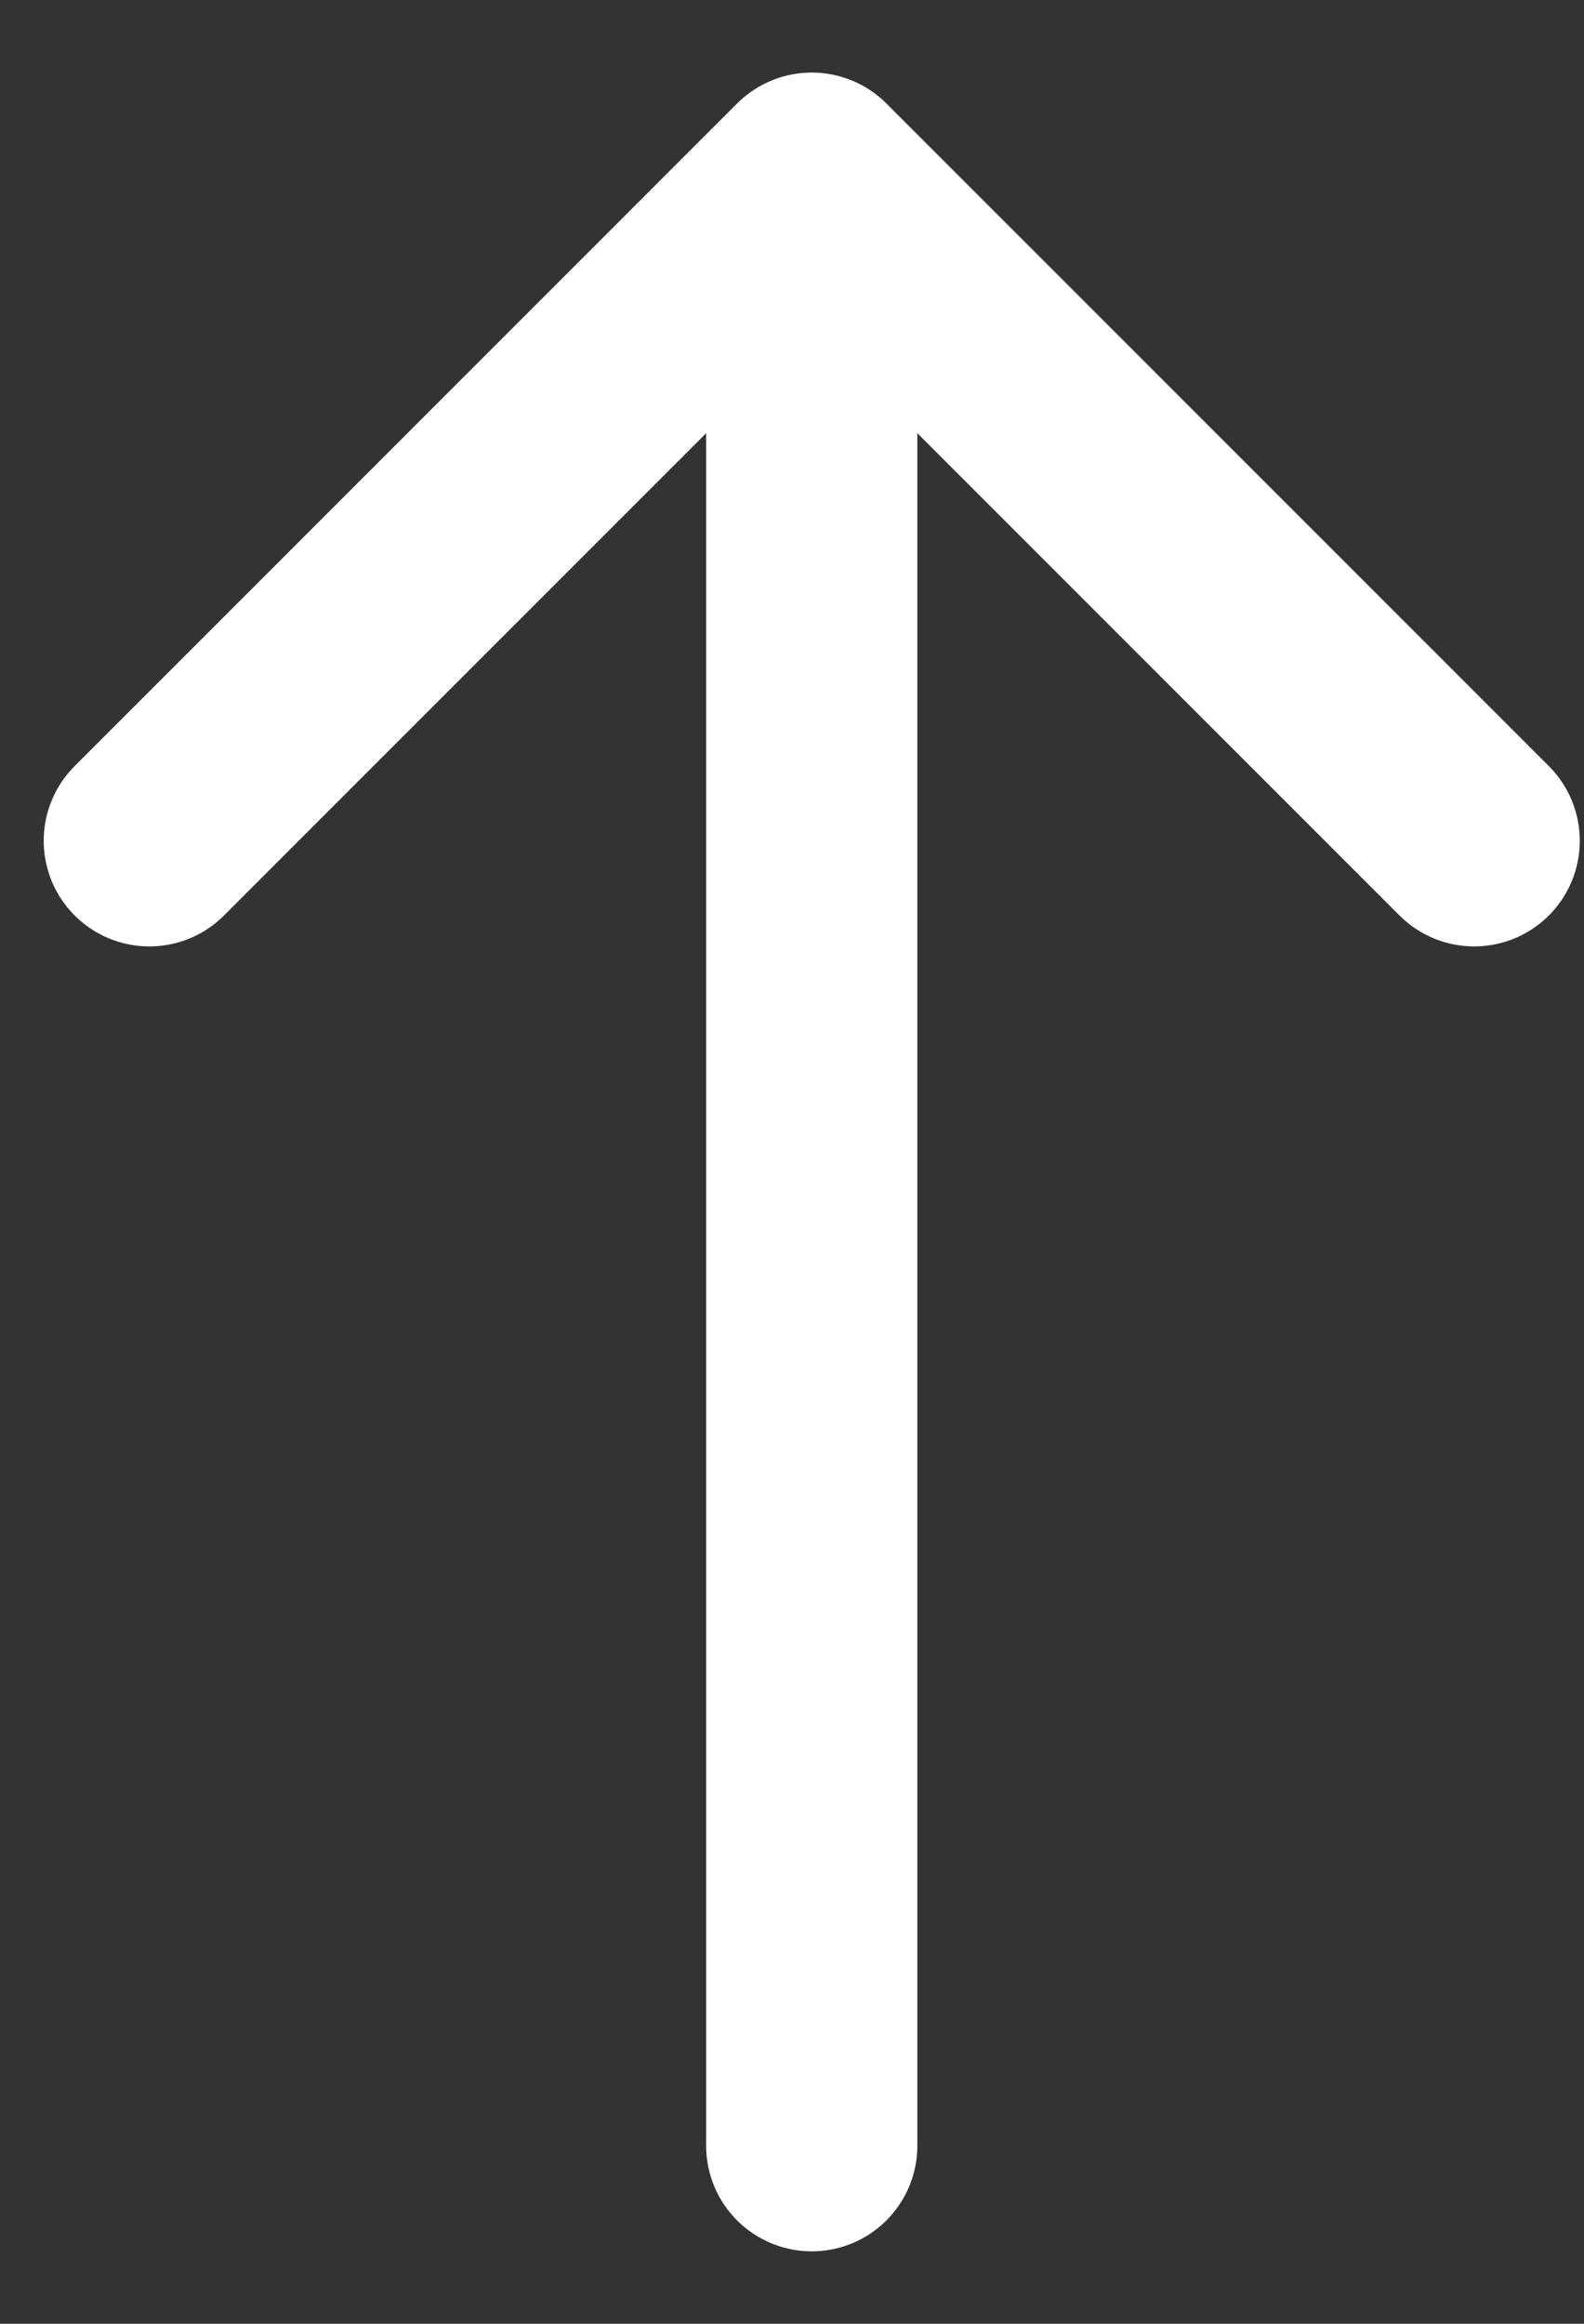
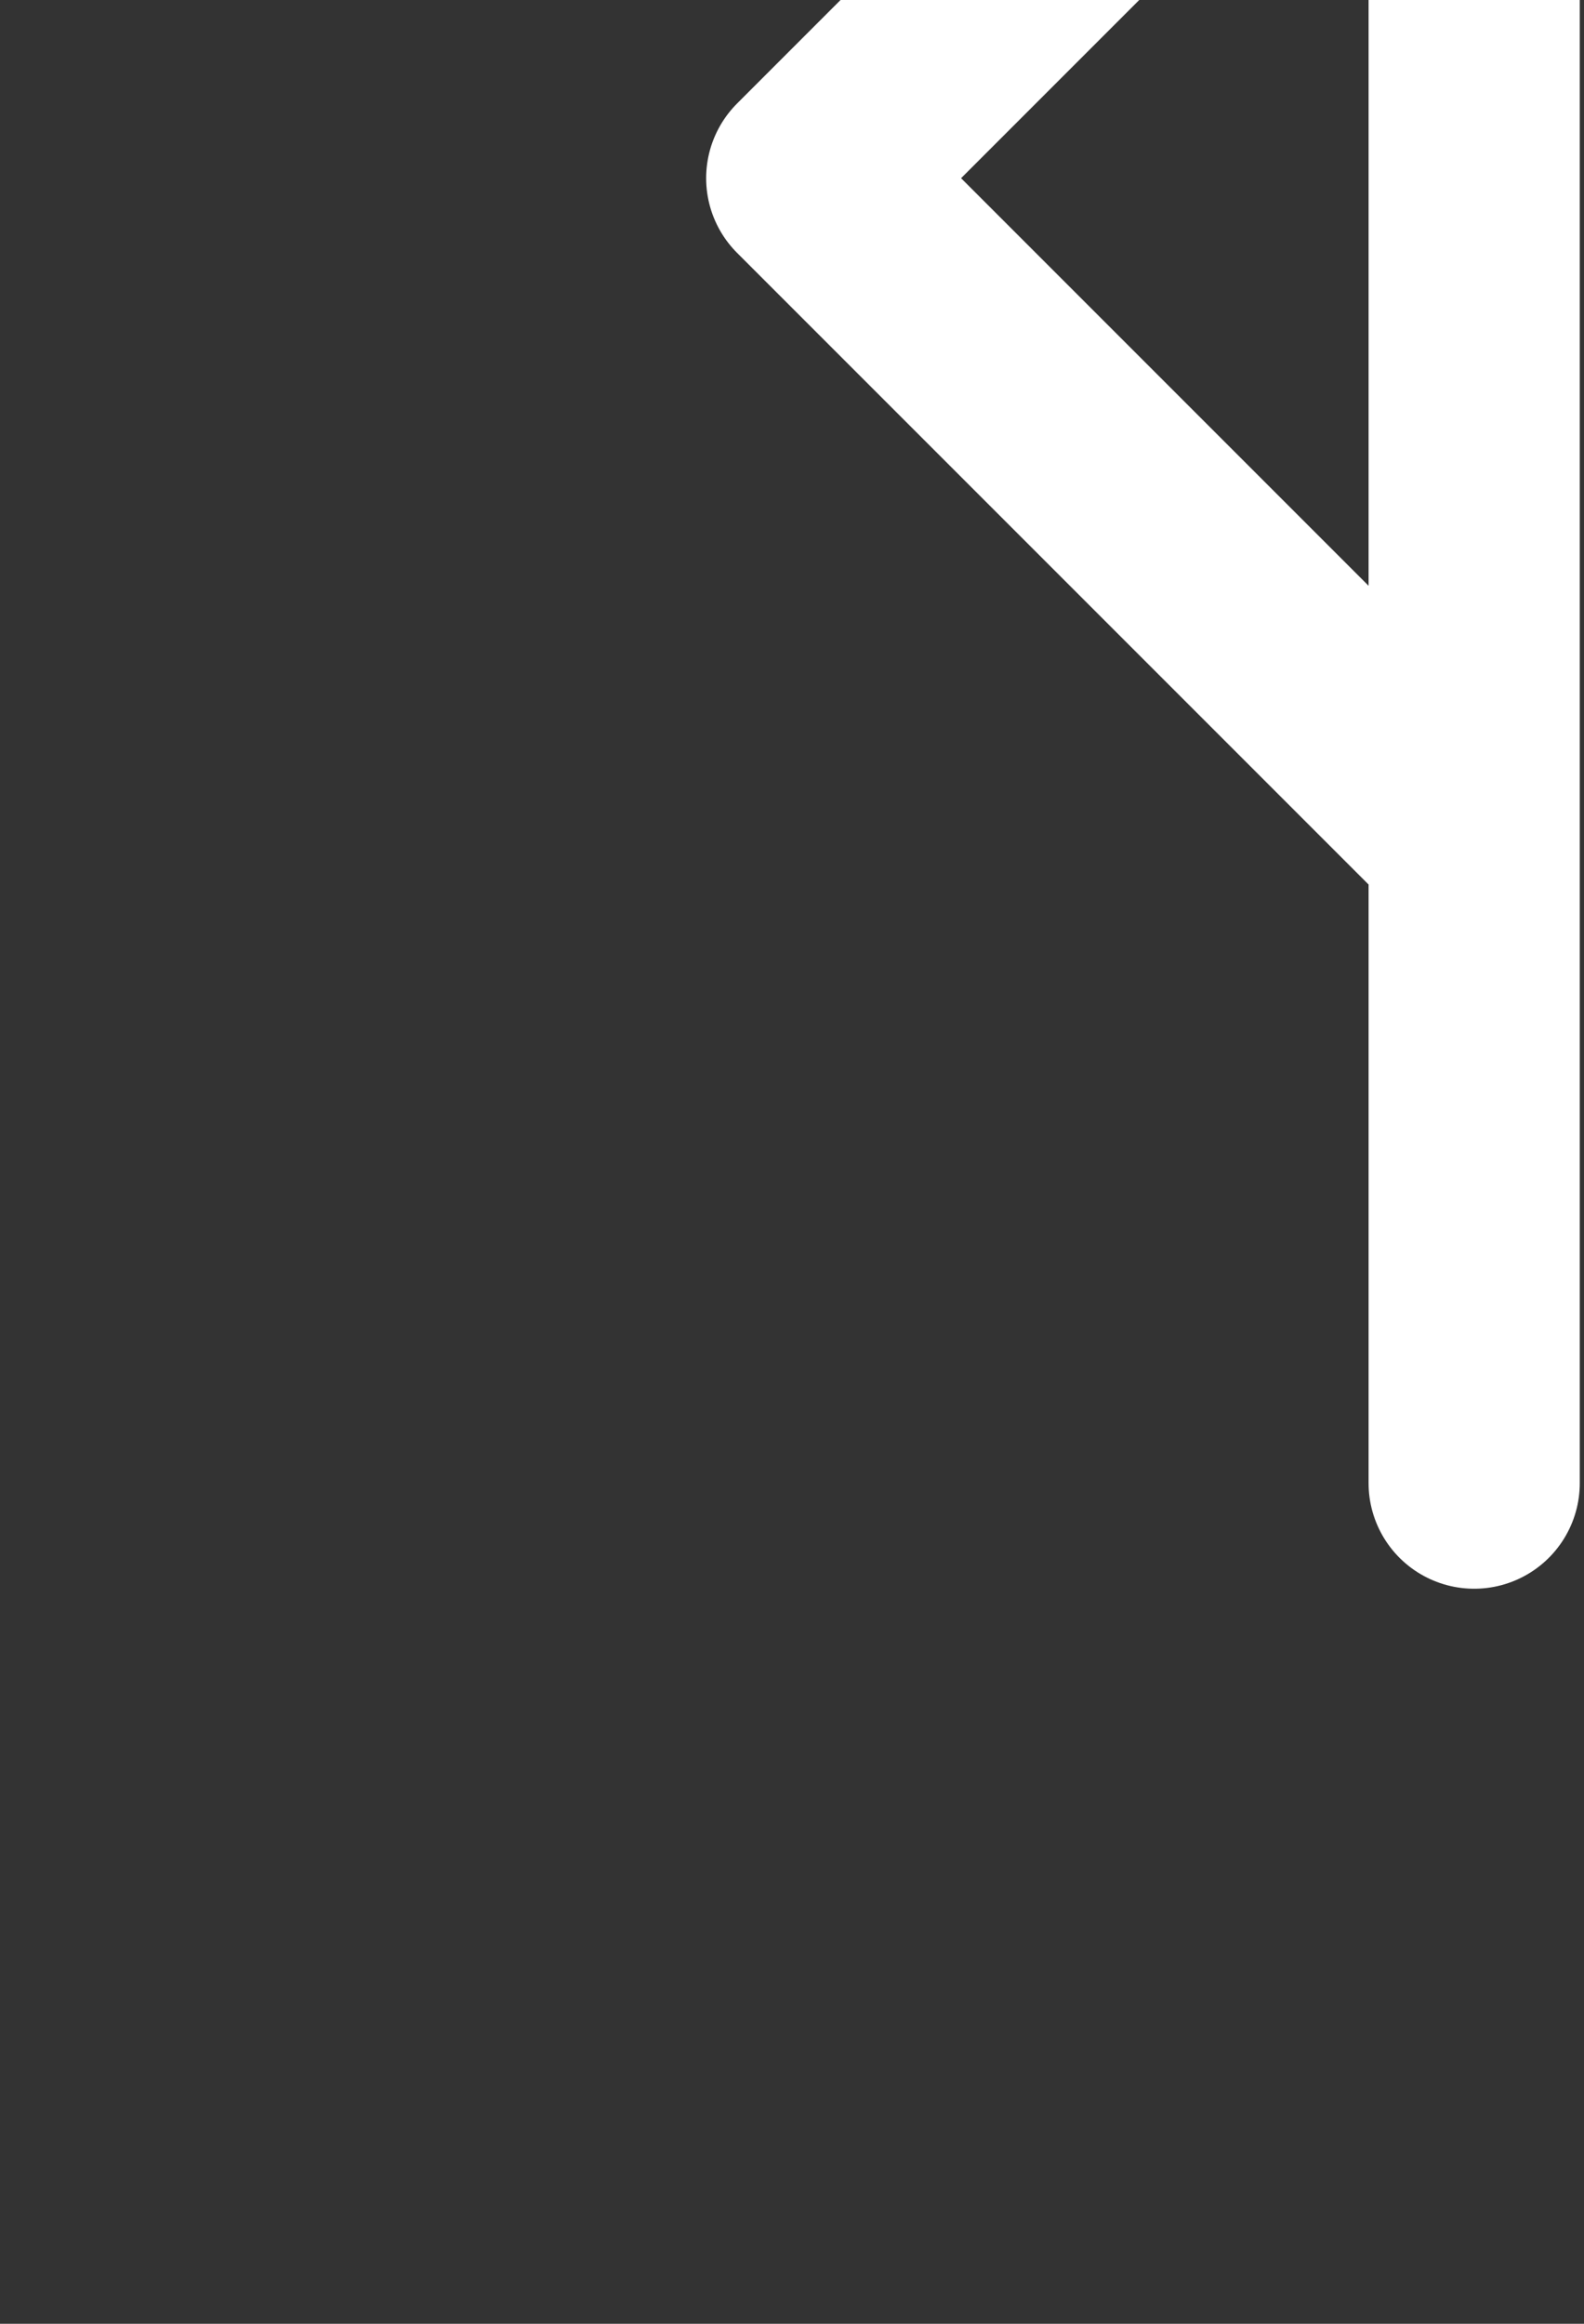
<svg xmlns="http://www.w3.org/2000/svg" width="15" height="22" viewBox="0 0 15 22" fill="none">
  <rect x="0" y="0" width="15" height="22" fill="#333333" stroke="none" />
-   <path d="M13.96 7.96 7.687 1.687M1.414 7.96l6.273-6.273m0 0v18.627" stroke="#fff" stroke-width="2" stroke-linecap="round" stroke-linejoin="round" />
+   <path d="M13.96 7.96 7.687 1.687l6.273-6.273m0 0v18.627" stroke="#fff" stroke-width="2" stroke-linecap="round" stroke-linejoin="round" />
</svg>